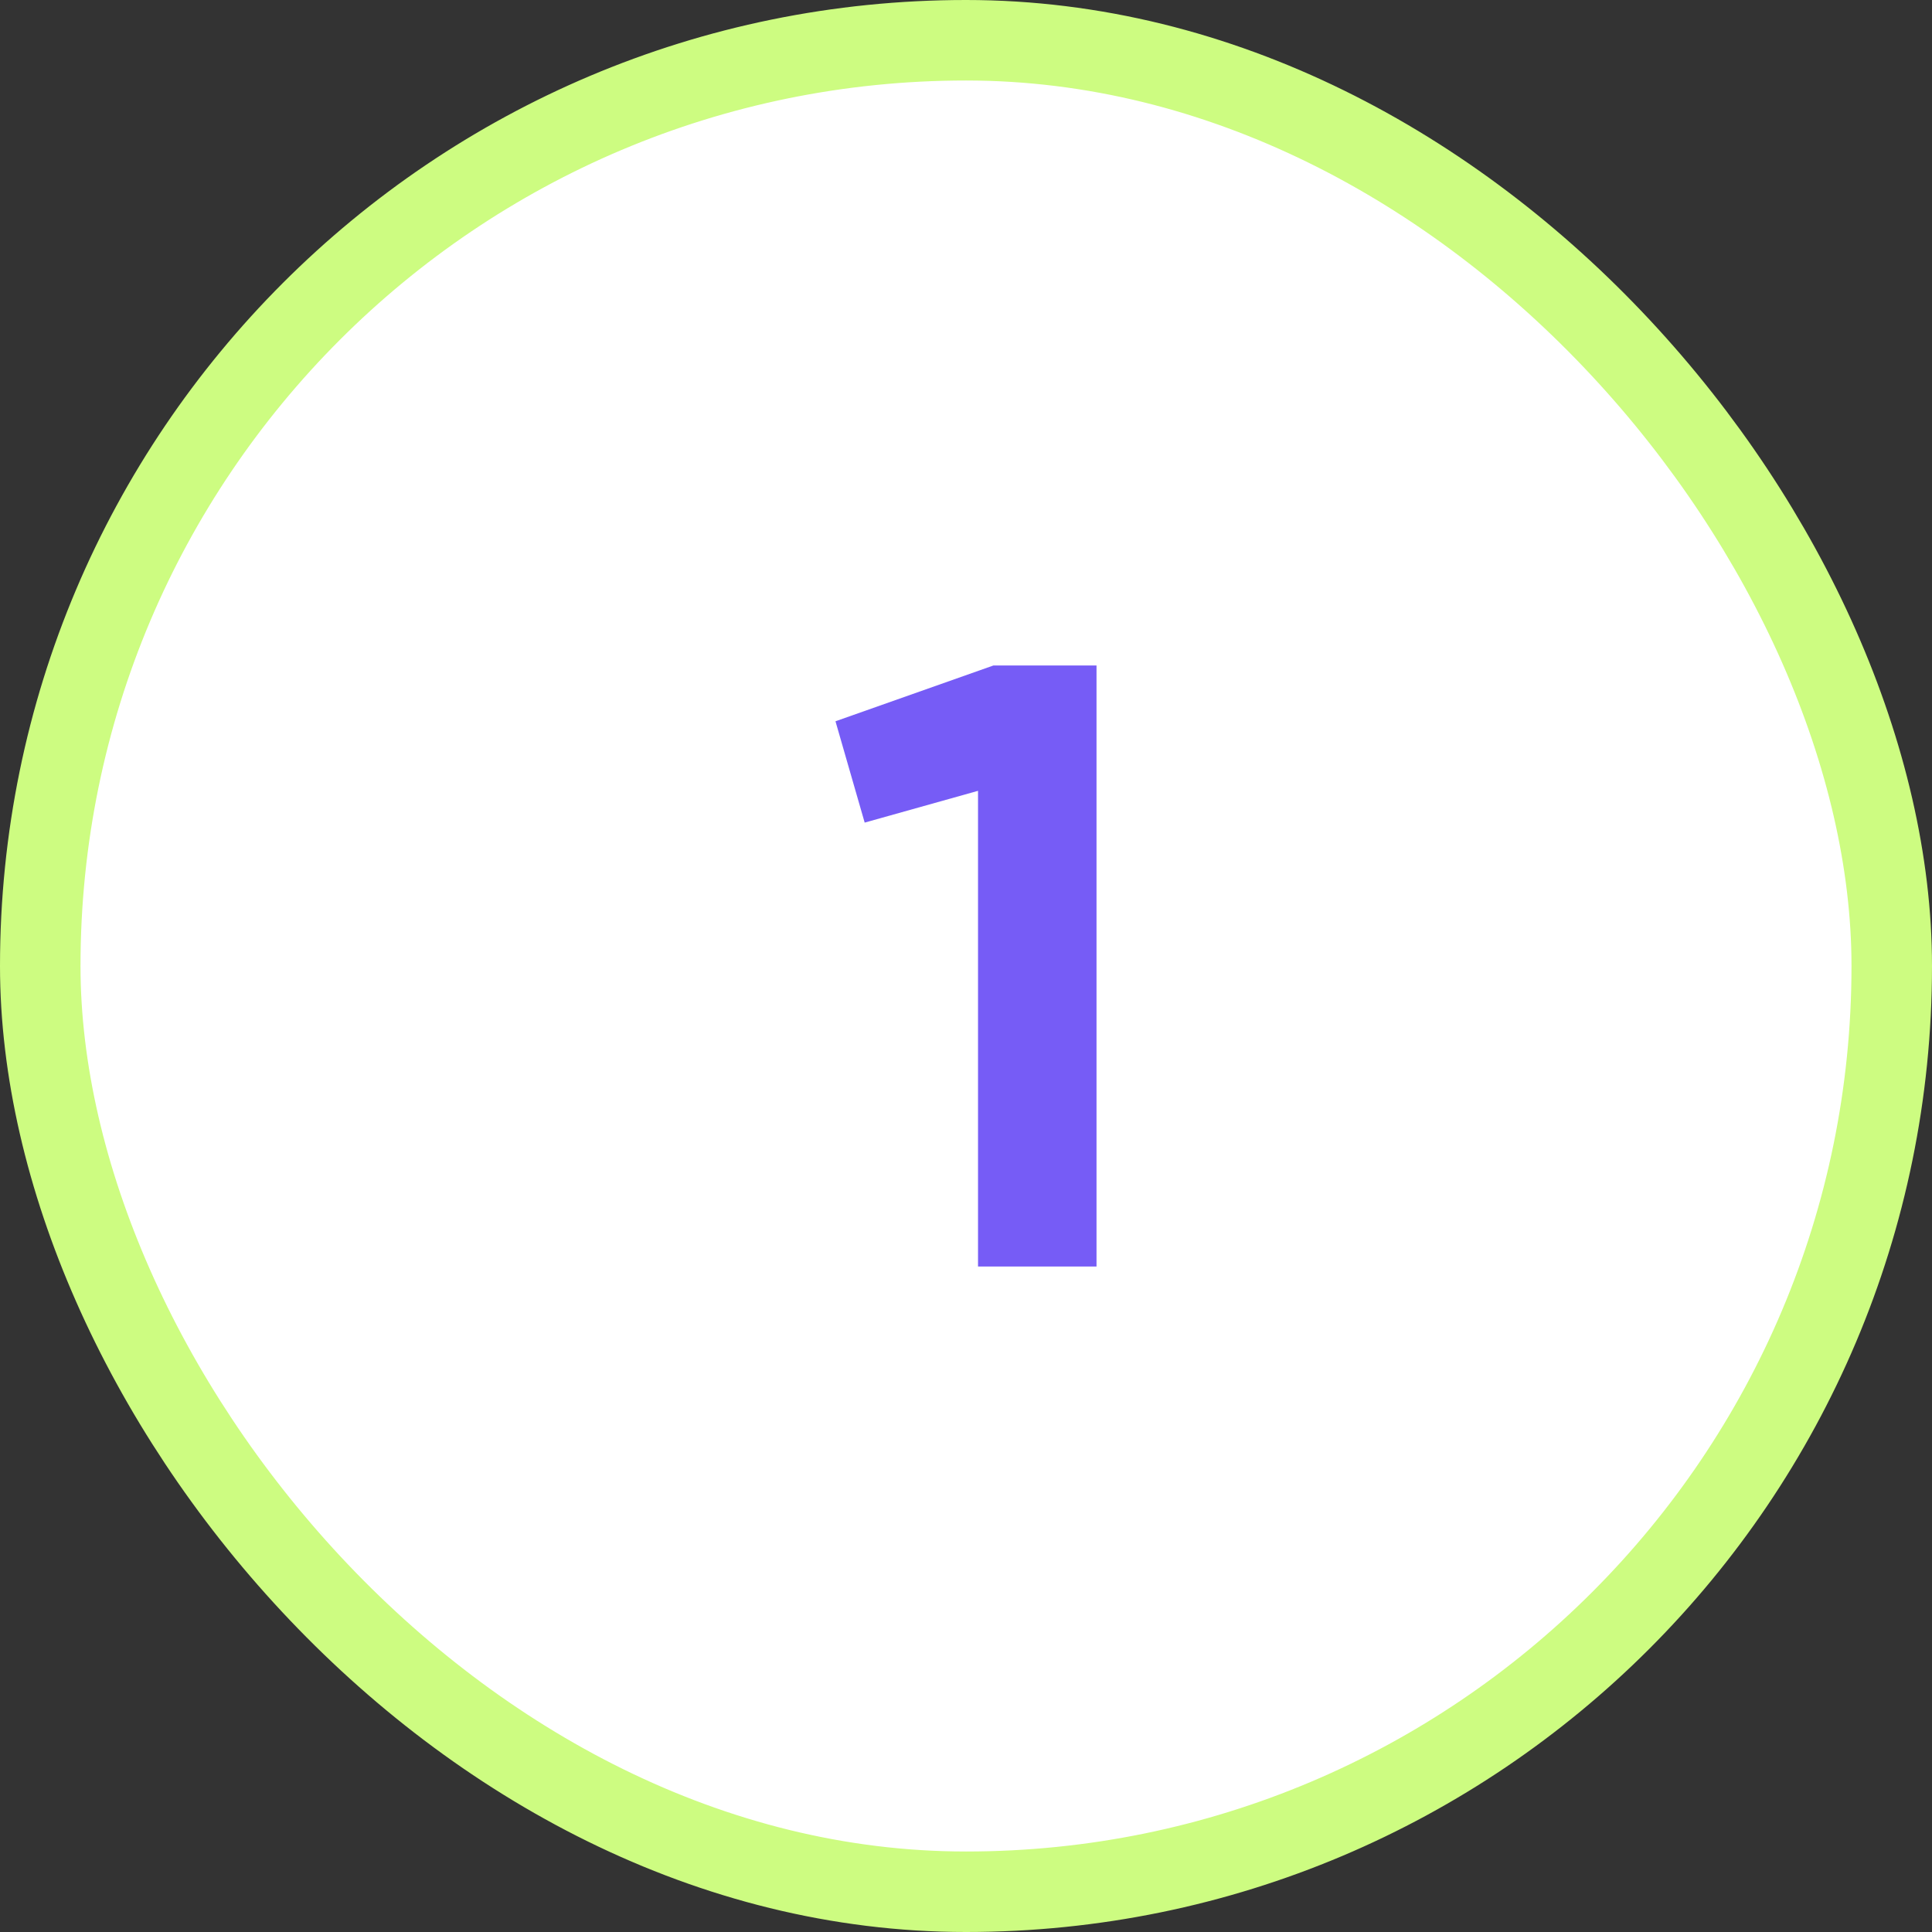
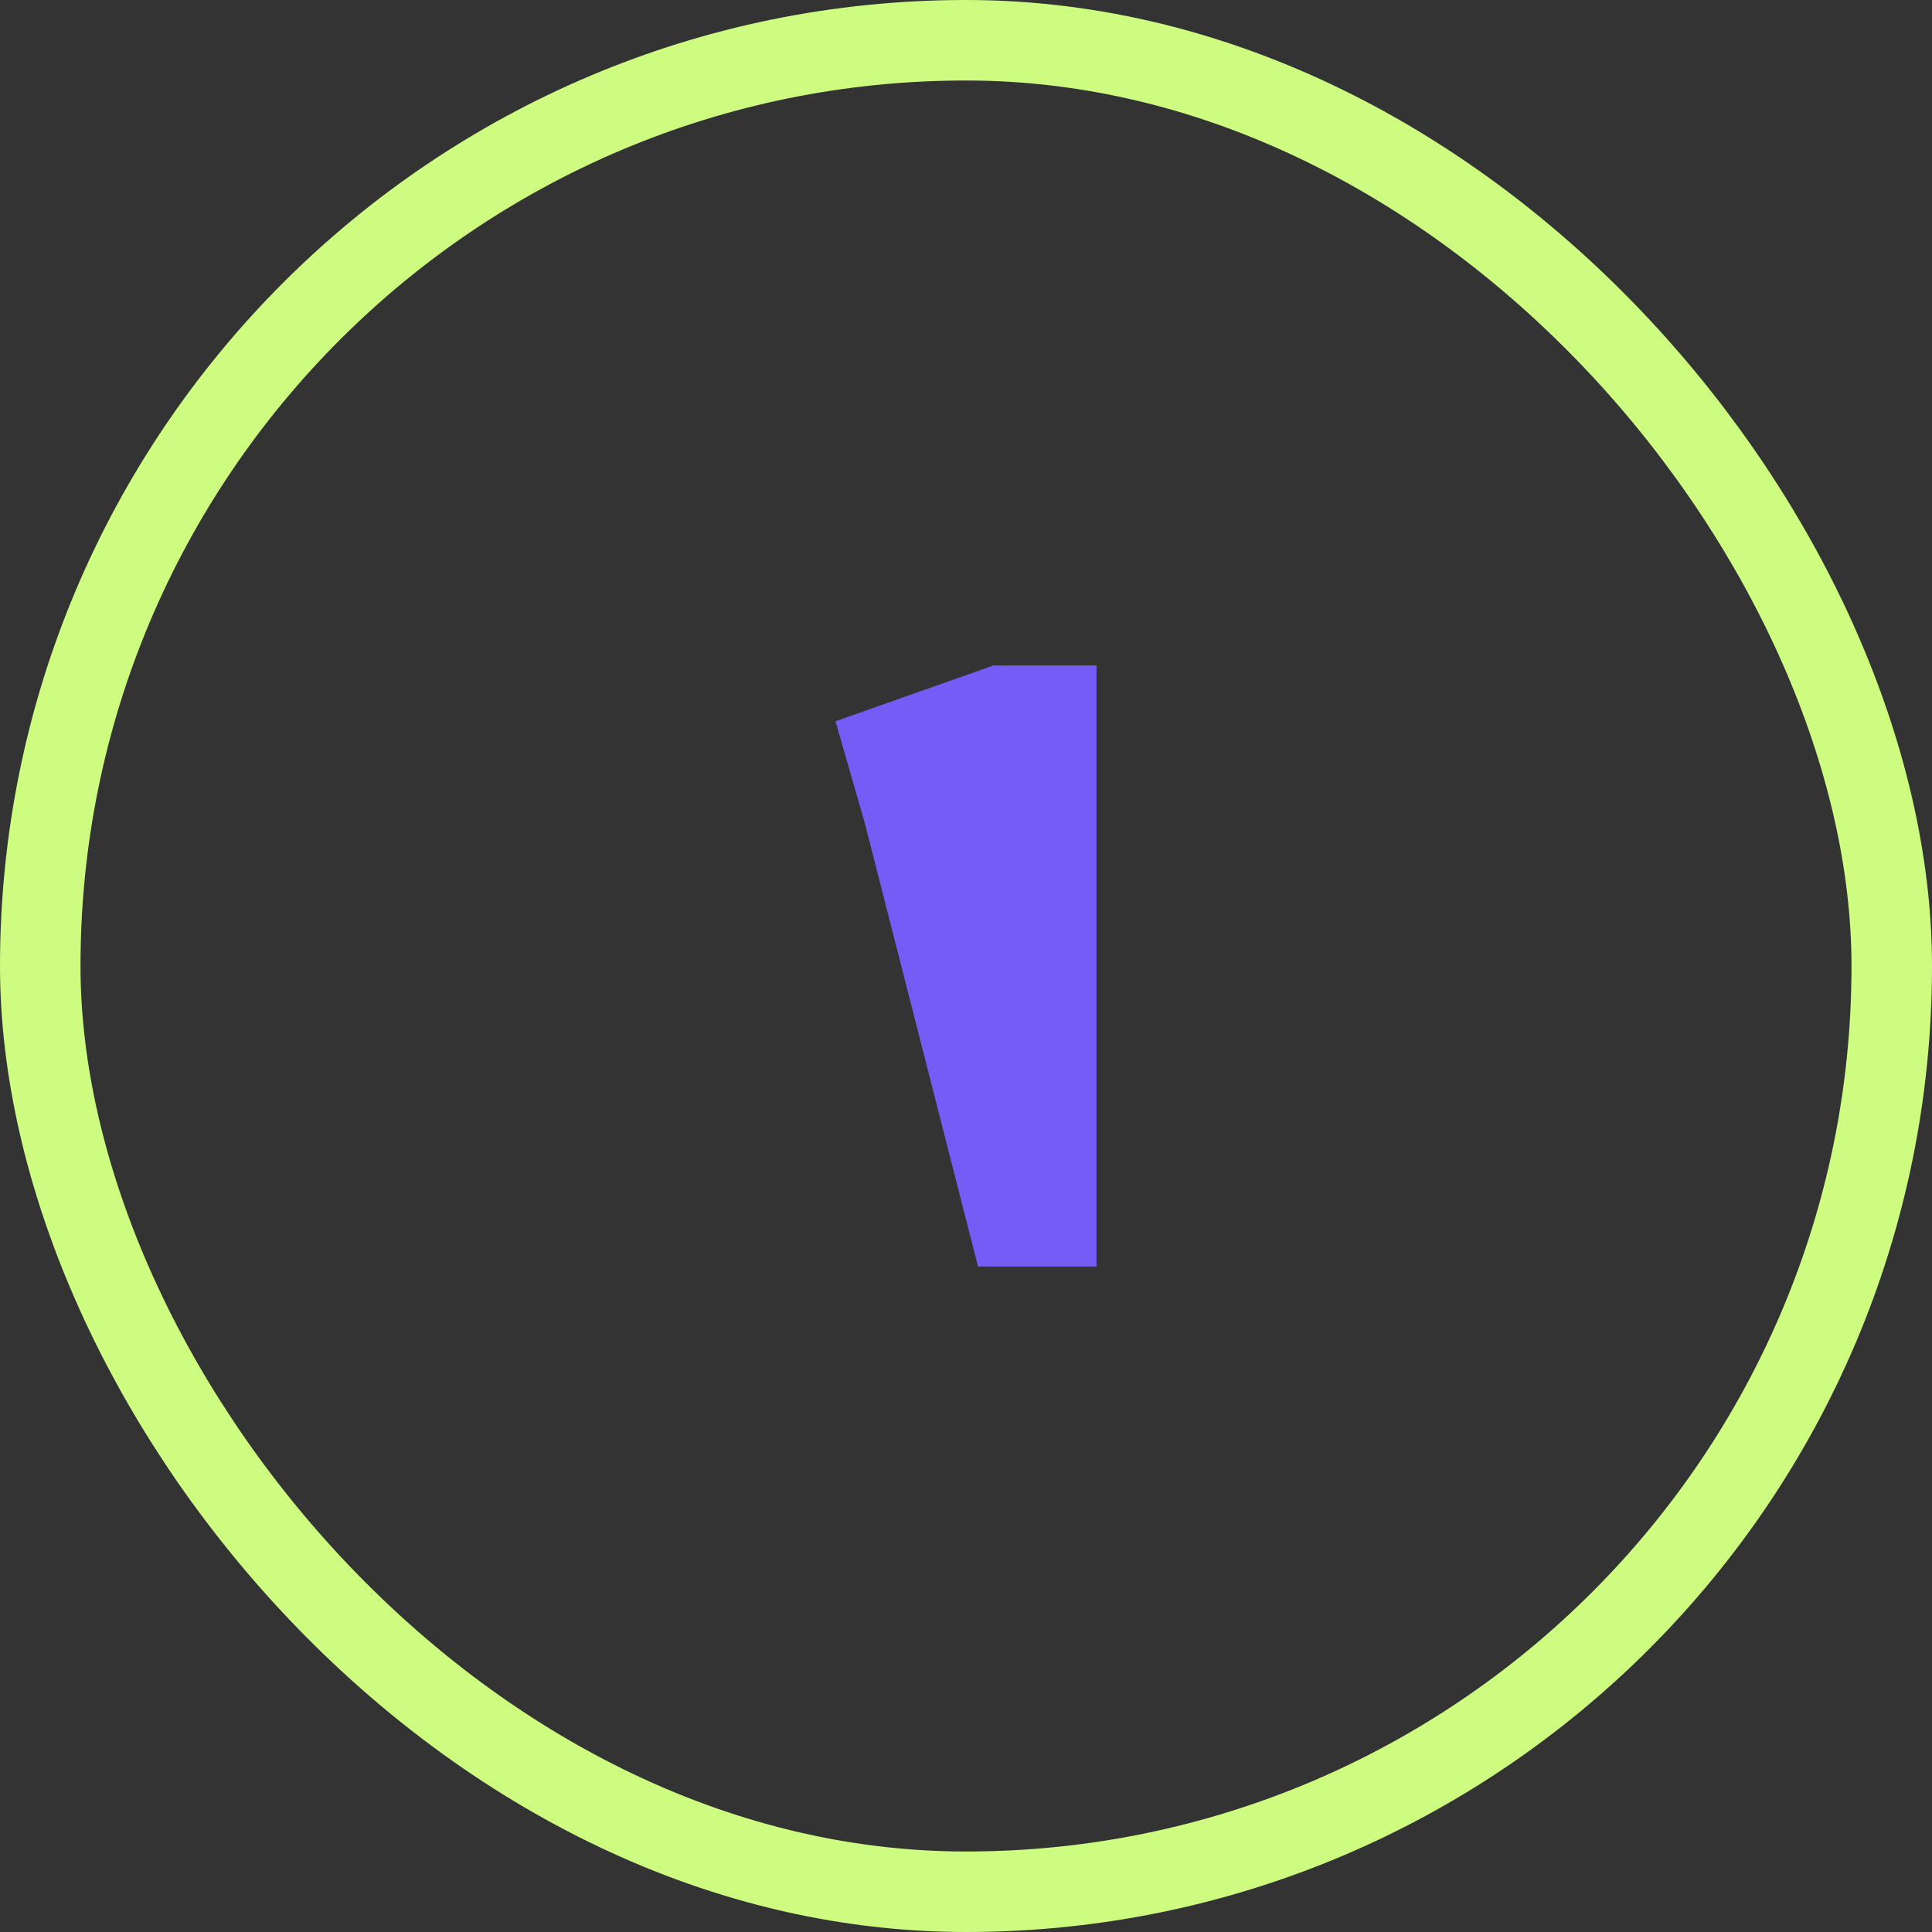
<svg xmlns="http://www.w3.org/2000/svg" width="72" height="72" viewBox="0 0 72 72" fill="none">
  <rect x="0" y="0" width="72" height="72" fill="#333333" stroke="none" />
-   <rect x="1.5" y="1.5" width="69" height="69" rx="34.5" fill="white" />
  <rect x="1.5" y="1.5" width="69" height="69" rx="34.5" stroke="#CDFC81" stroke-width="3" />
-   <path d="M31.136 26.88L37.024 24.8H40.864V47.2H36.448V29.472L32.224 30.656L31.136 26.88Z" fill="#765CF6" />
+   <path d="M31.136 26.88L37.024 24.8H40.864V47.2H36.448L32.224 30.656L31.136 26.88Z" fill="#765CF6" />
</svg>